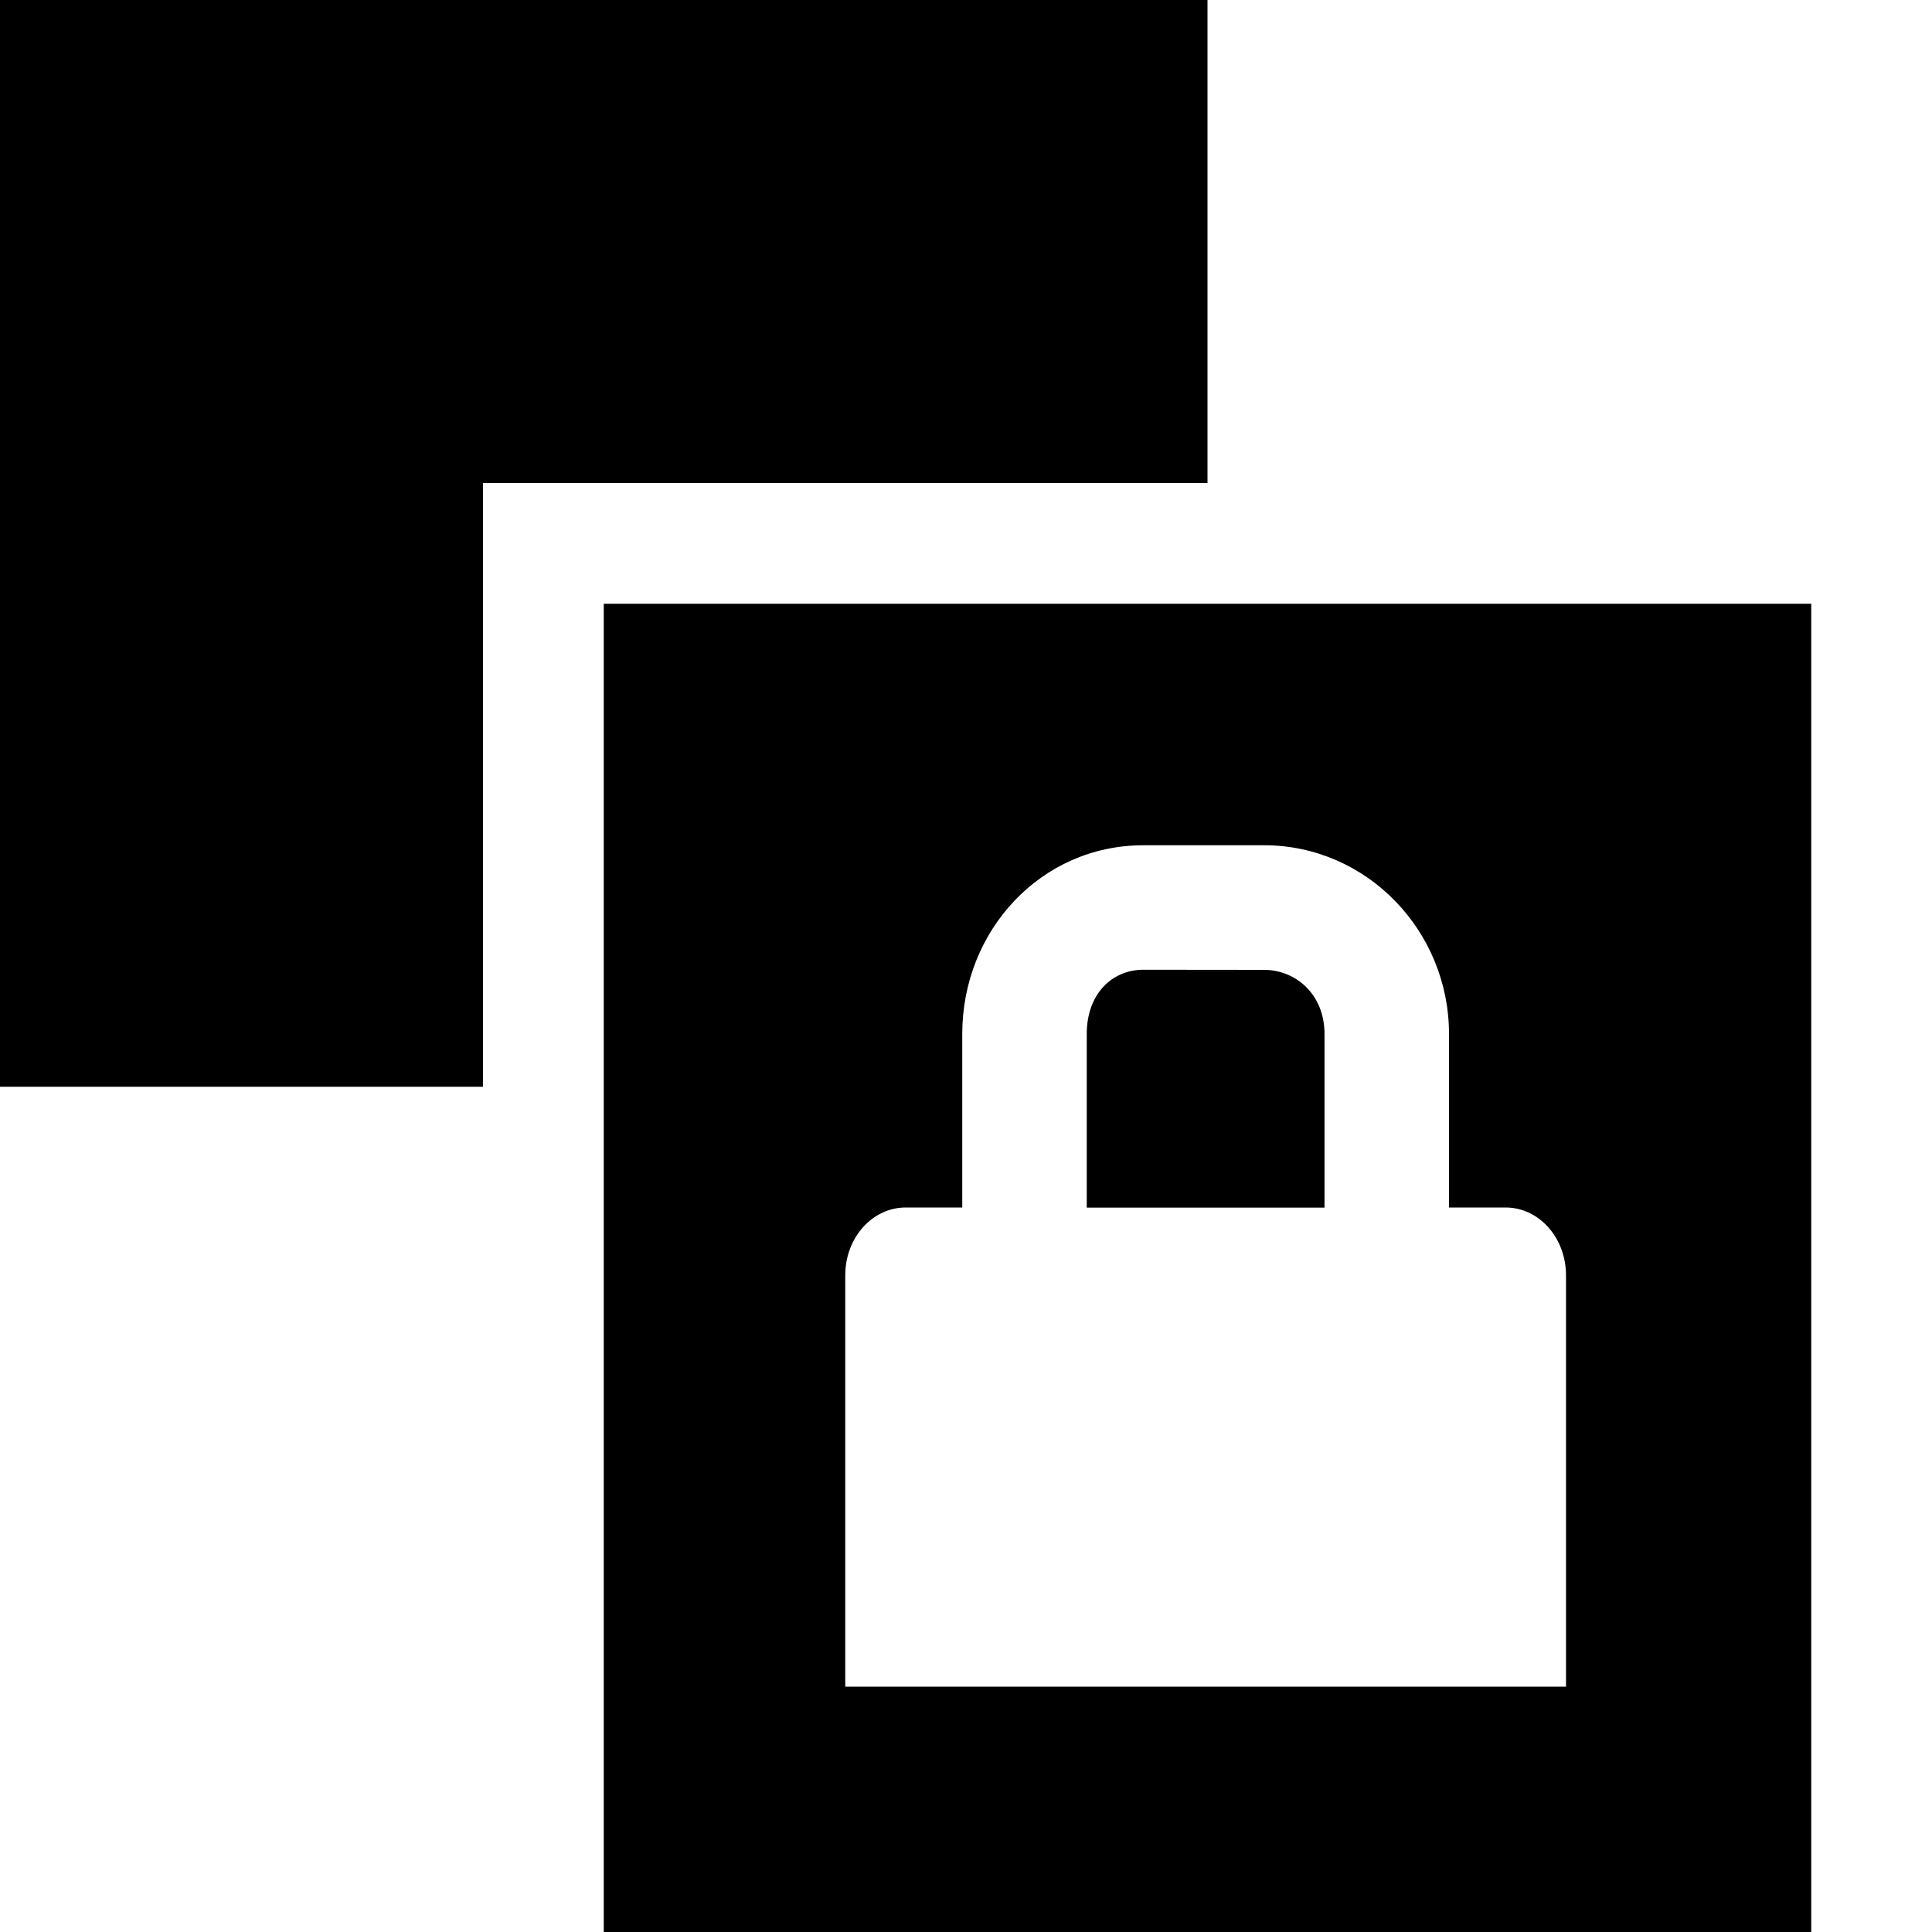
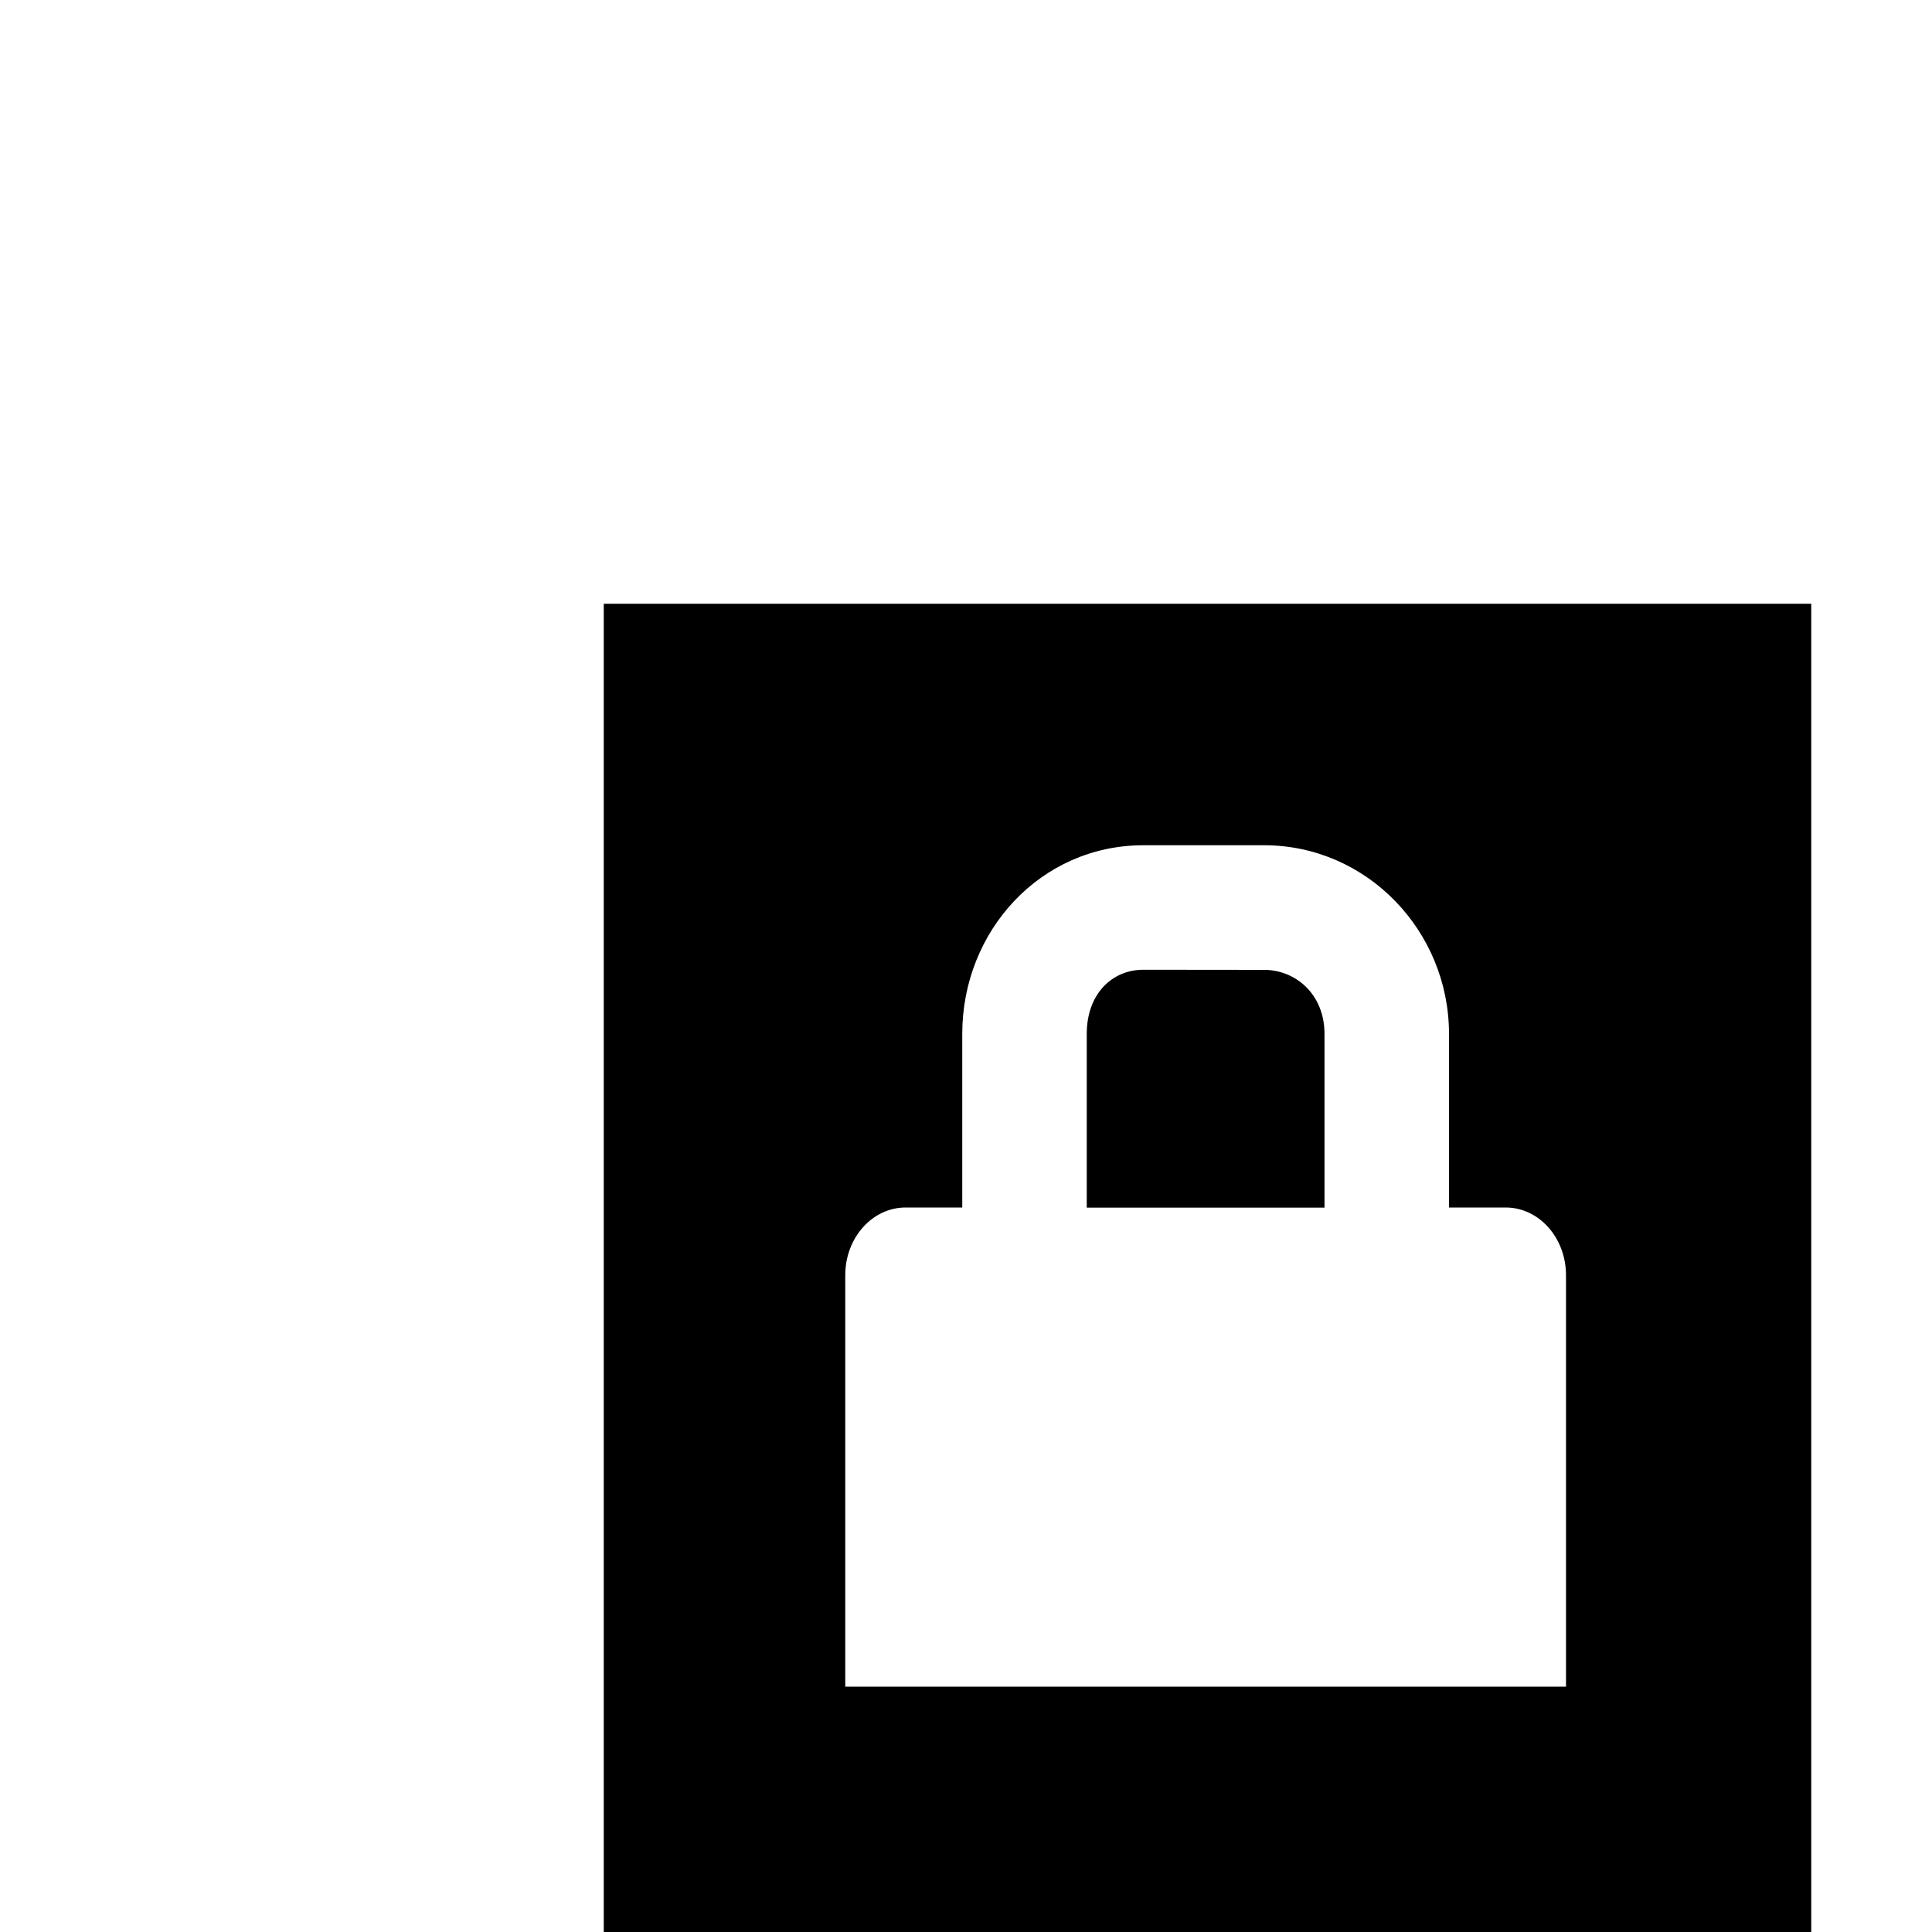
<svg xmlns="http://www.w3.org/2000/svg" xmlns:ns1="http://www.inkscape.org/namespaces/inkscape" xmlns:ns2="http://sodipodi.sourceforge.net/DTD/sodipodi-0.dtd" ns1:version="1.1-dev (6039630, 2019-12-20)" ns2:docname="edit-clone-symbolic.svg" viewBox="0 0 16 16" height="16" width="16" id="svg1" version="1.1">
  <defs id="defs3243" />
  <style id="s0">
.success { fill:#009909; }
.warning { fill:#FF1990; }
.error { fill:#00AAFF; }
</style>
  <style id="s2">
@import '../../highlights.css';
</style>
  <ns2:namedview ns1:document-rotation="0" ns1:current-layer="svg1" ns1:window-maximized="1" ns1:window-y="-6" ns1:window-x="65" ns1:window-height="890" ns1:window-width="1296" ns1:cy="8" ns1:cx="8" ns1:zoom="41.125" showgrid="true" id="namedview" guidetolerance="10" gridtolerance="10" objecttolerance="10">
    <ns1:grid id="grid" type="xygrid" />
  </ns2:namedview>
  <g id="edit-clone" ns1:label="00013" transform="translate(-45,-607.362)">
    <path id="path45837" d="m 45,607.362 v 16 h 16 v -16 z" style="opacity:0;fill:none" ns1:connector-curvature="0" />
    <path ns1:connector-curvature="0" id="path27786" d="m 50,612.362 v 11 h 10 v -11 z m 4.469,2 h 1 c 0.851,0 1.531,0.71 1.531,1.562 v 1.438 h 0.469 c 0.275,0 0.5,0.249 0.5,0.562 v 0.312 3.094 H 52 v -3.094 -0.312 c 0,-0.313 0.225,-0.562 0.5,-0.562 h 0.469 v -1.438 c 0,-0.853 0.649,-1.562 1.5,-1.562 z m 0,1.031 C 54.211,615.393 54,615.591 54,615.925 v 1.438 h 1.969 v -1.438 c 0,-0.333 -0.243,-0.531 -0.5,-0.531 z" style="opacity:1" />
-     <path style="opacity:1" d="m 49,616.362 v -1 -4 h 6 v 0 -4 H 45 v 9 z" id="path27788" ns1:connector-curvature="0" />
  </g>
</svg>